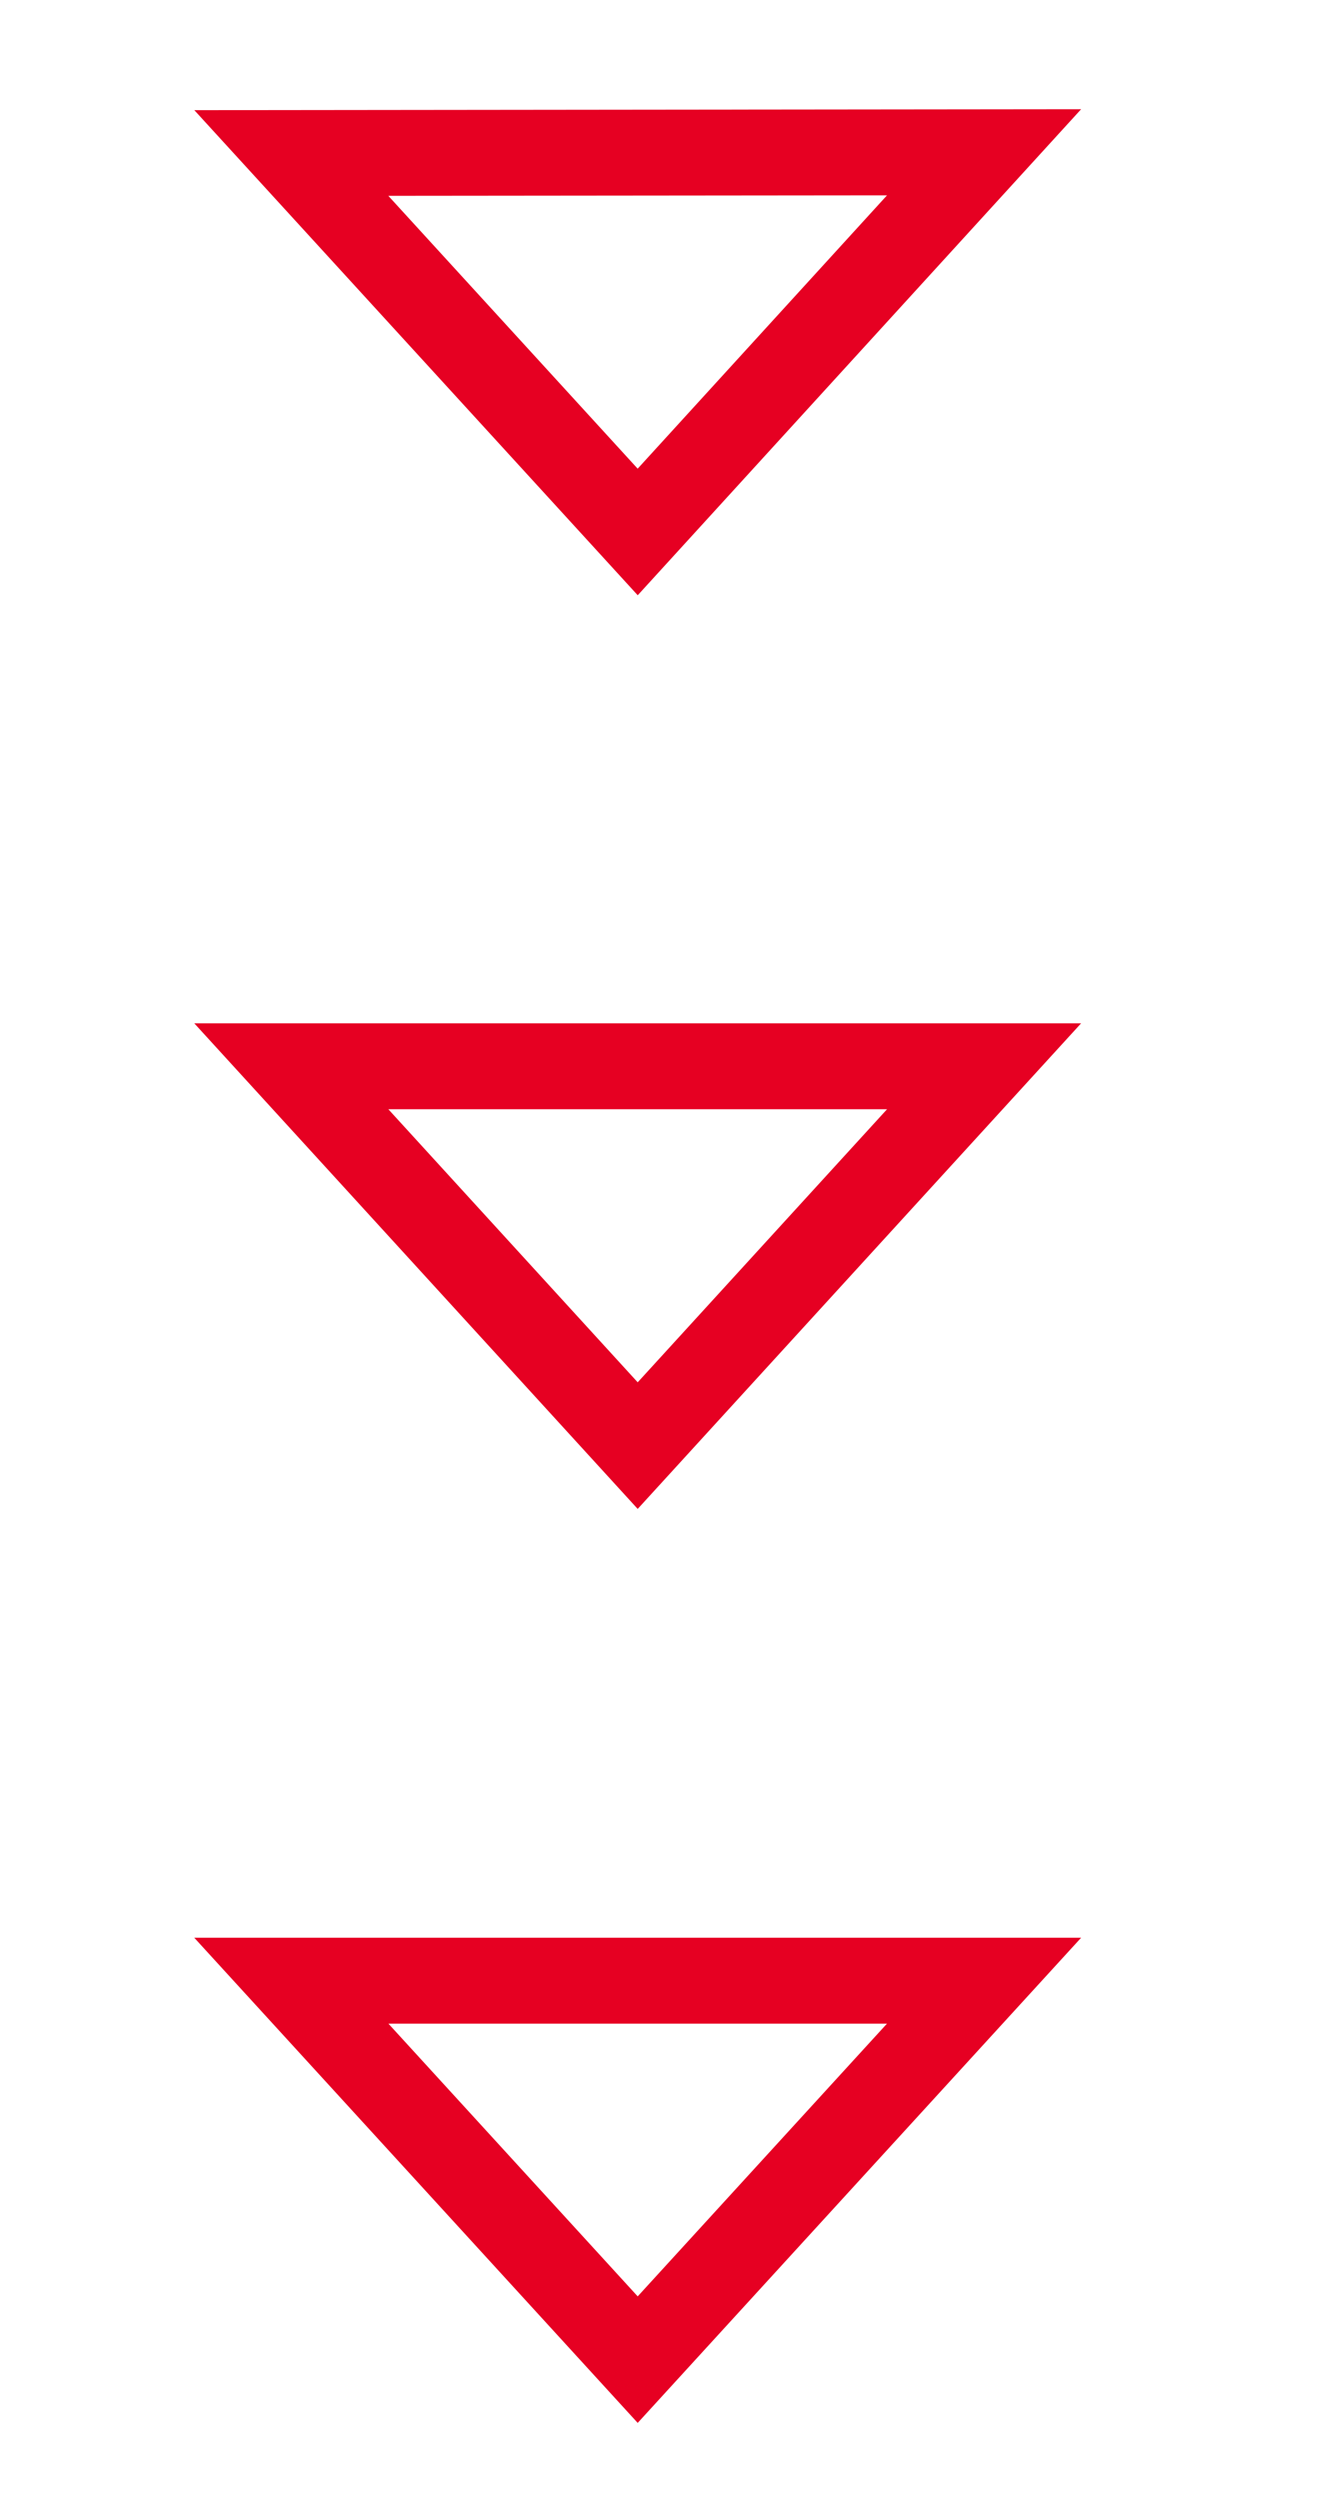
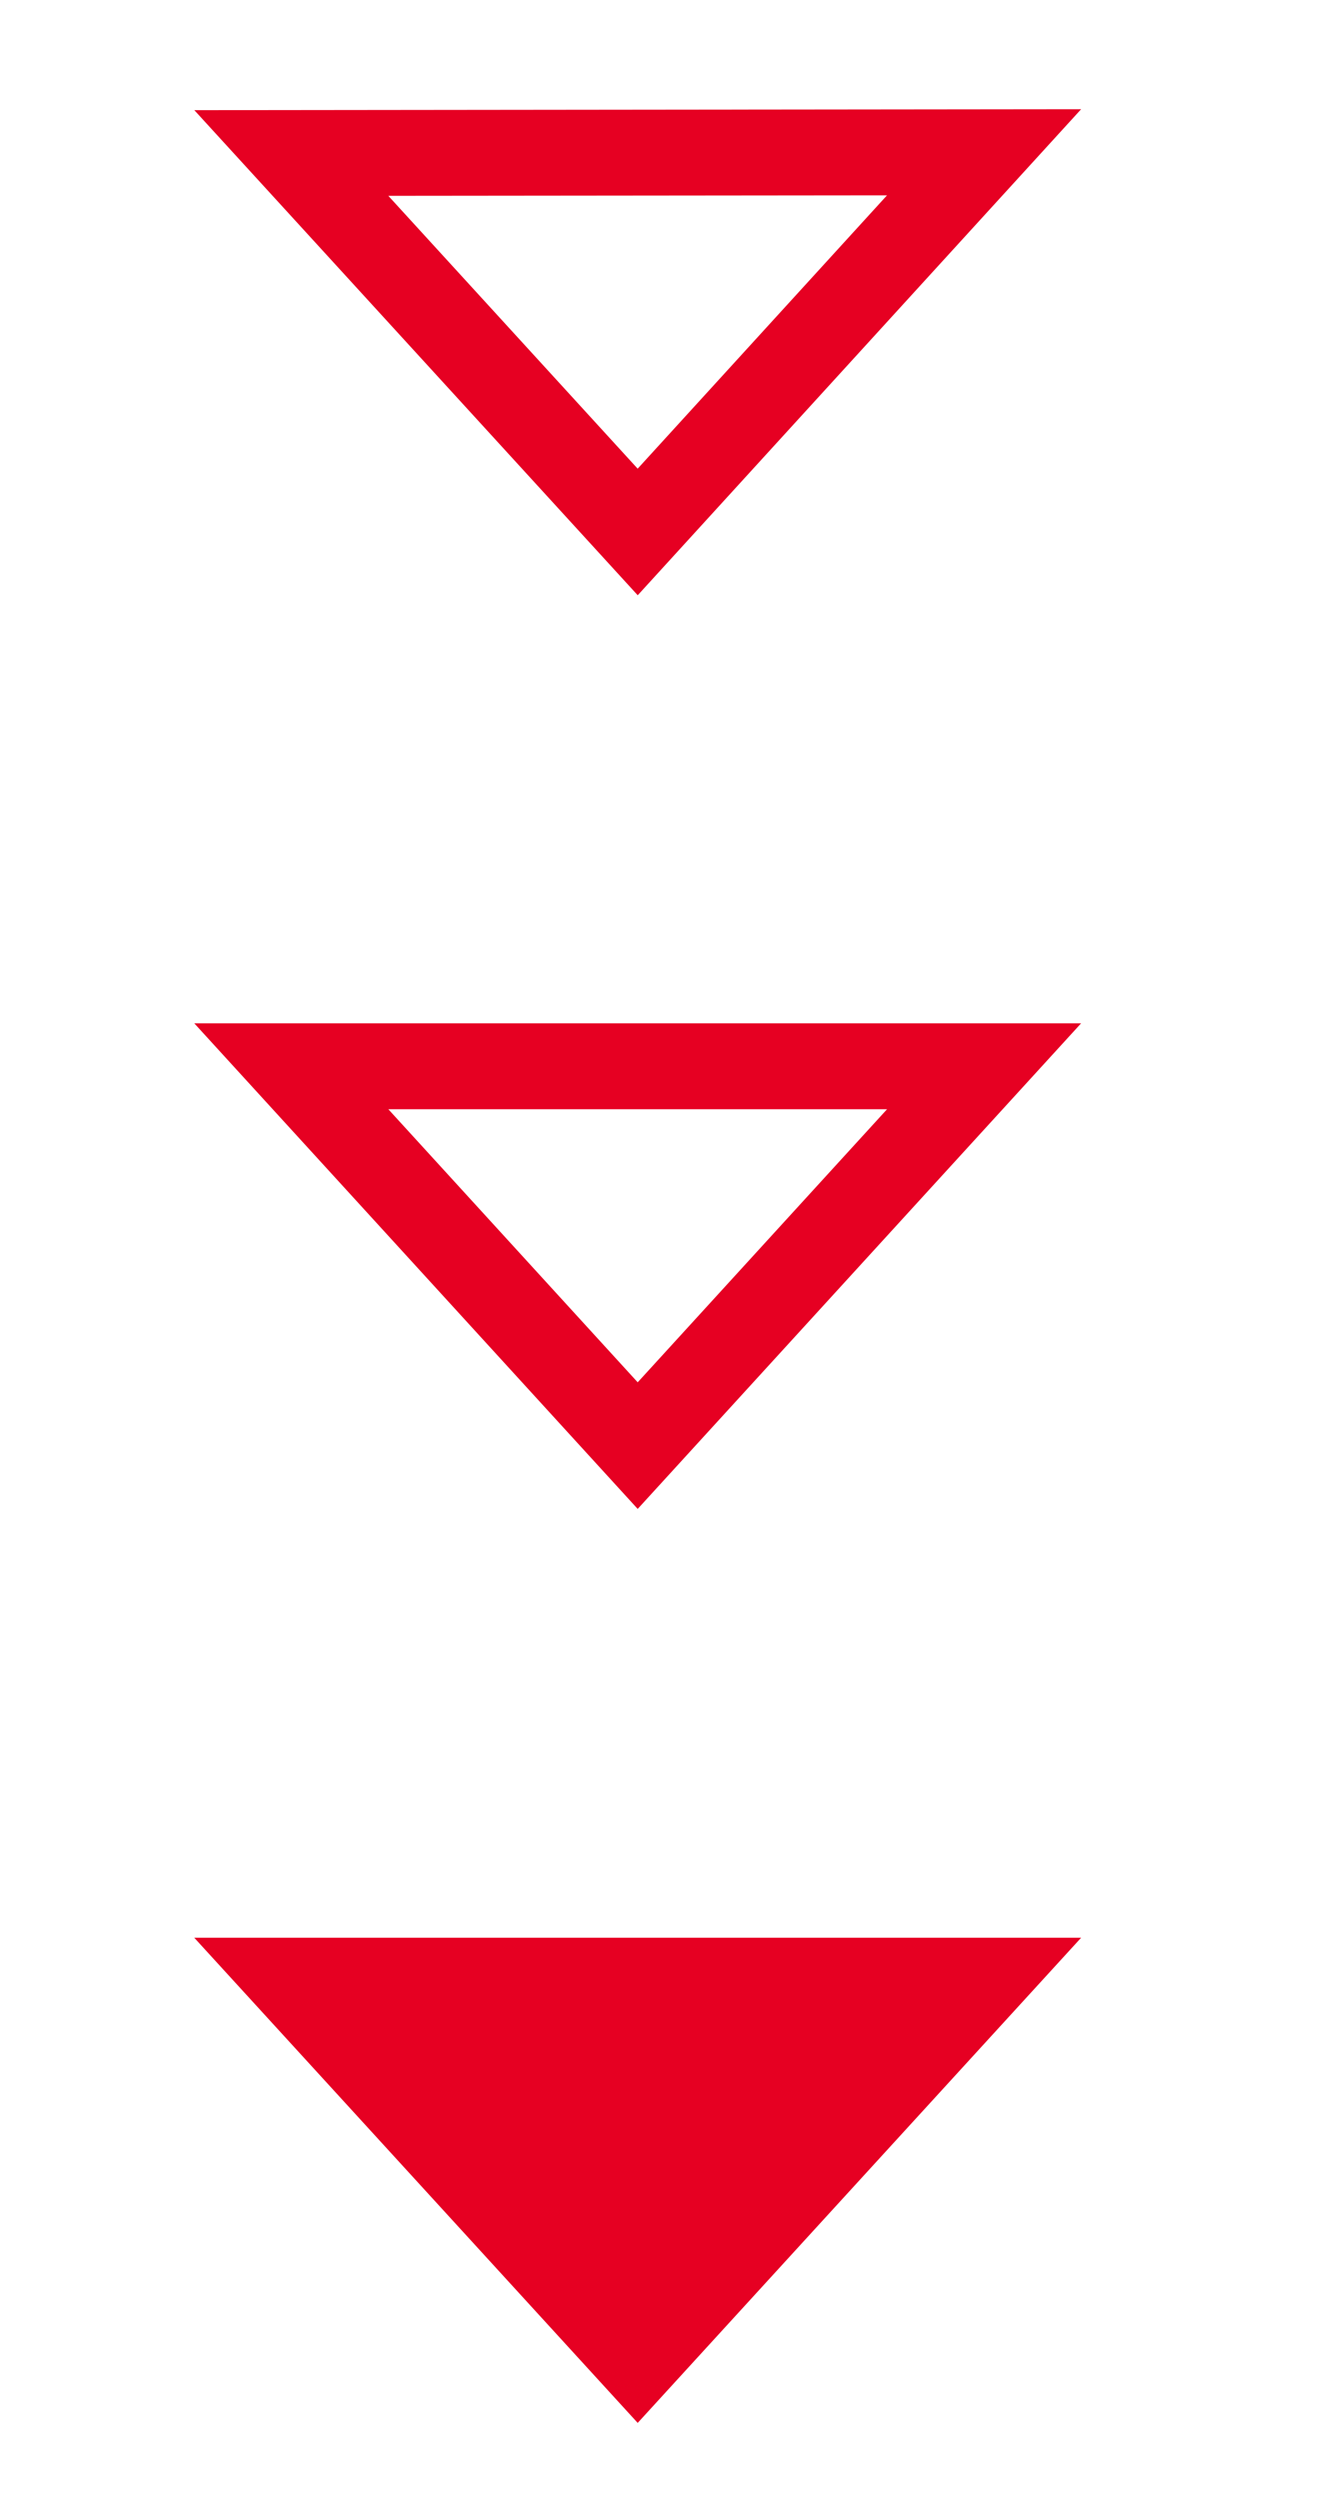
<svg xmlns="http://www.w3.org/2000/svg" xmlns:xlink="http://www.w3.org/1999/xlink" width="49px" height="93px" viewBox="0 0 49 93" version="1.1">
  <title>Kształty/Strzałki/Red</title>
  <defs>
-     <path d="M18.081,16.498 L0,0.001 L0.035,32.995 L18.081,16.498 Z M3.204,7.223 L13.372,16.5 L3.222,25.777 L3.204,7.223 Z M34.006,0.002 L34.006,32.996 L52.07,16.499 L34.006,0.002 Z M37.202,7.222 L47.36,16.499 L37.202,25.776 L37.202,7.222 Z M68.022,1.24832924e-14 L68.022,32.998 L86.071,16.499 L68.022,1.24832924e-14 Z M71.218,7.224 L81.364,16.499 L71.218,25.774 L71.218,7.224 Z" id="path-1" />
+     <path d="M18.081,16.498 L0,0.001 L0.035,32.995 L18.081,16.498 Z M3.204,7.223 L13.372,16.5 L3.222,25.777 L3.204,7.223 Z M34.006,0.002 L34.006,32.996 L52.07,16.499 L34.006,0.002 Z M37.202,7.222 L47.36,16.499 L37.202,25.776 L37.202,7.222 Z M68.022,1.24832924e-14 L68.022,32.998 L86.071,16.499 L68.022,1.24832924e-14 Z M71.218,7.224 L71.218,25.774 L71.218,7.224 Z" id="path-1" />
  </defs>
  <g id="Page-1" stroke="none" stroke-width="1" fill="none" fill-rule="evenodd">
    <g id="Main-page_MENU-ZWINIETE" transform="translate(-964, -4130)">
      <g id="03_CRM" transform="translate(271, 3929)">
        <g id="Kształty/Strzałki/Red" transform="translate(700.227, 205.063)">
          <g id="Kształty/Zygzaki/01-Copy" transform="translate(16.499, 43.036) rotate(-270) translate(-16.499, -43.036)translate(-26.537, 26.537)">
            <g id="symbols/arrows_bold" transform="translate(0, -0)">
              <mask id="mask-2" fill="white">
                <use xlink:href="#path-1" />
              </mask>
              <use id="arrows_bold" fill="#E60022" fill-rule="nonzero" xlink:href="#path-1" />
            </g>
          </g>
        </g>
      </g>
    </g>
  </g>
</svg>